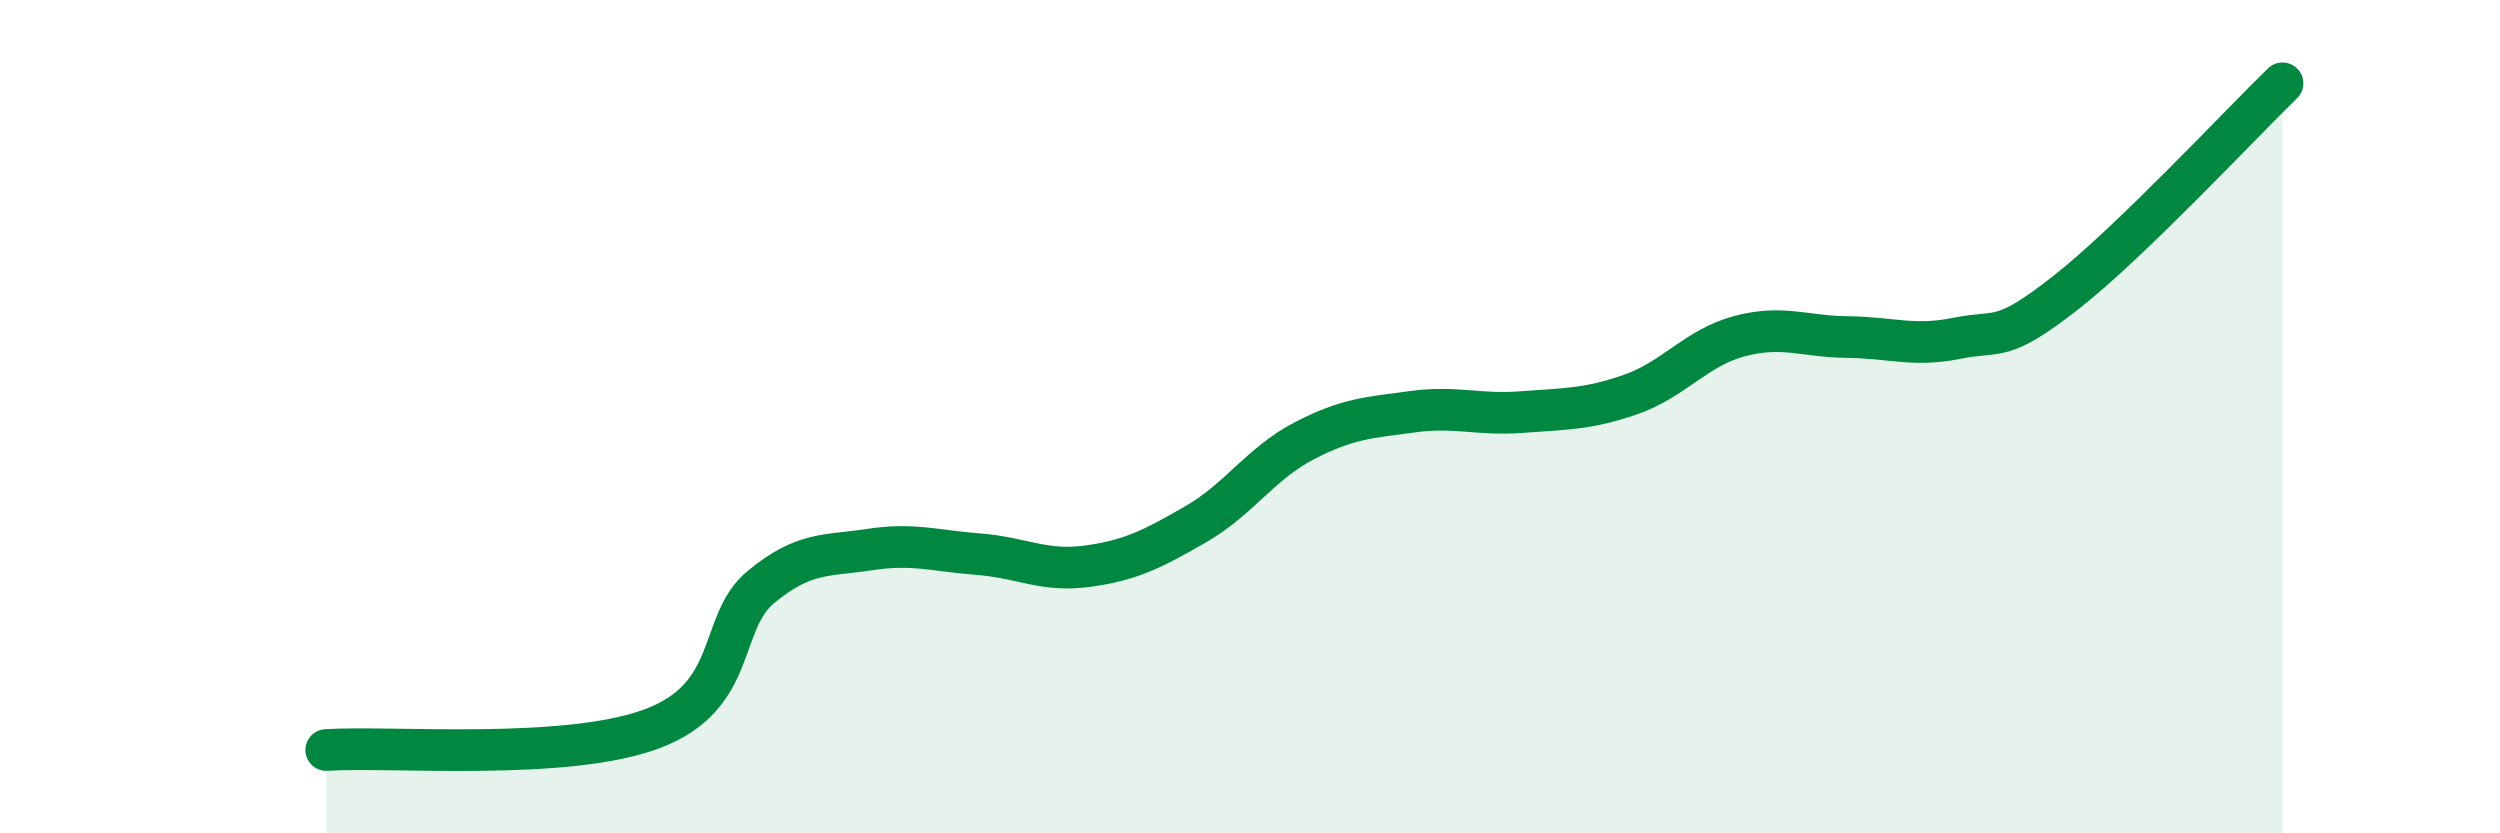
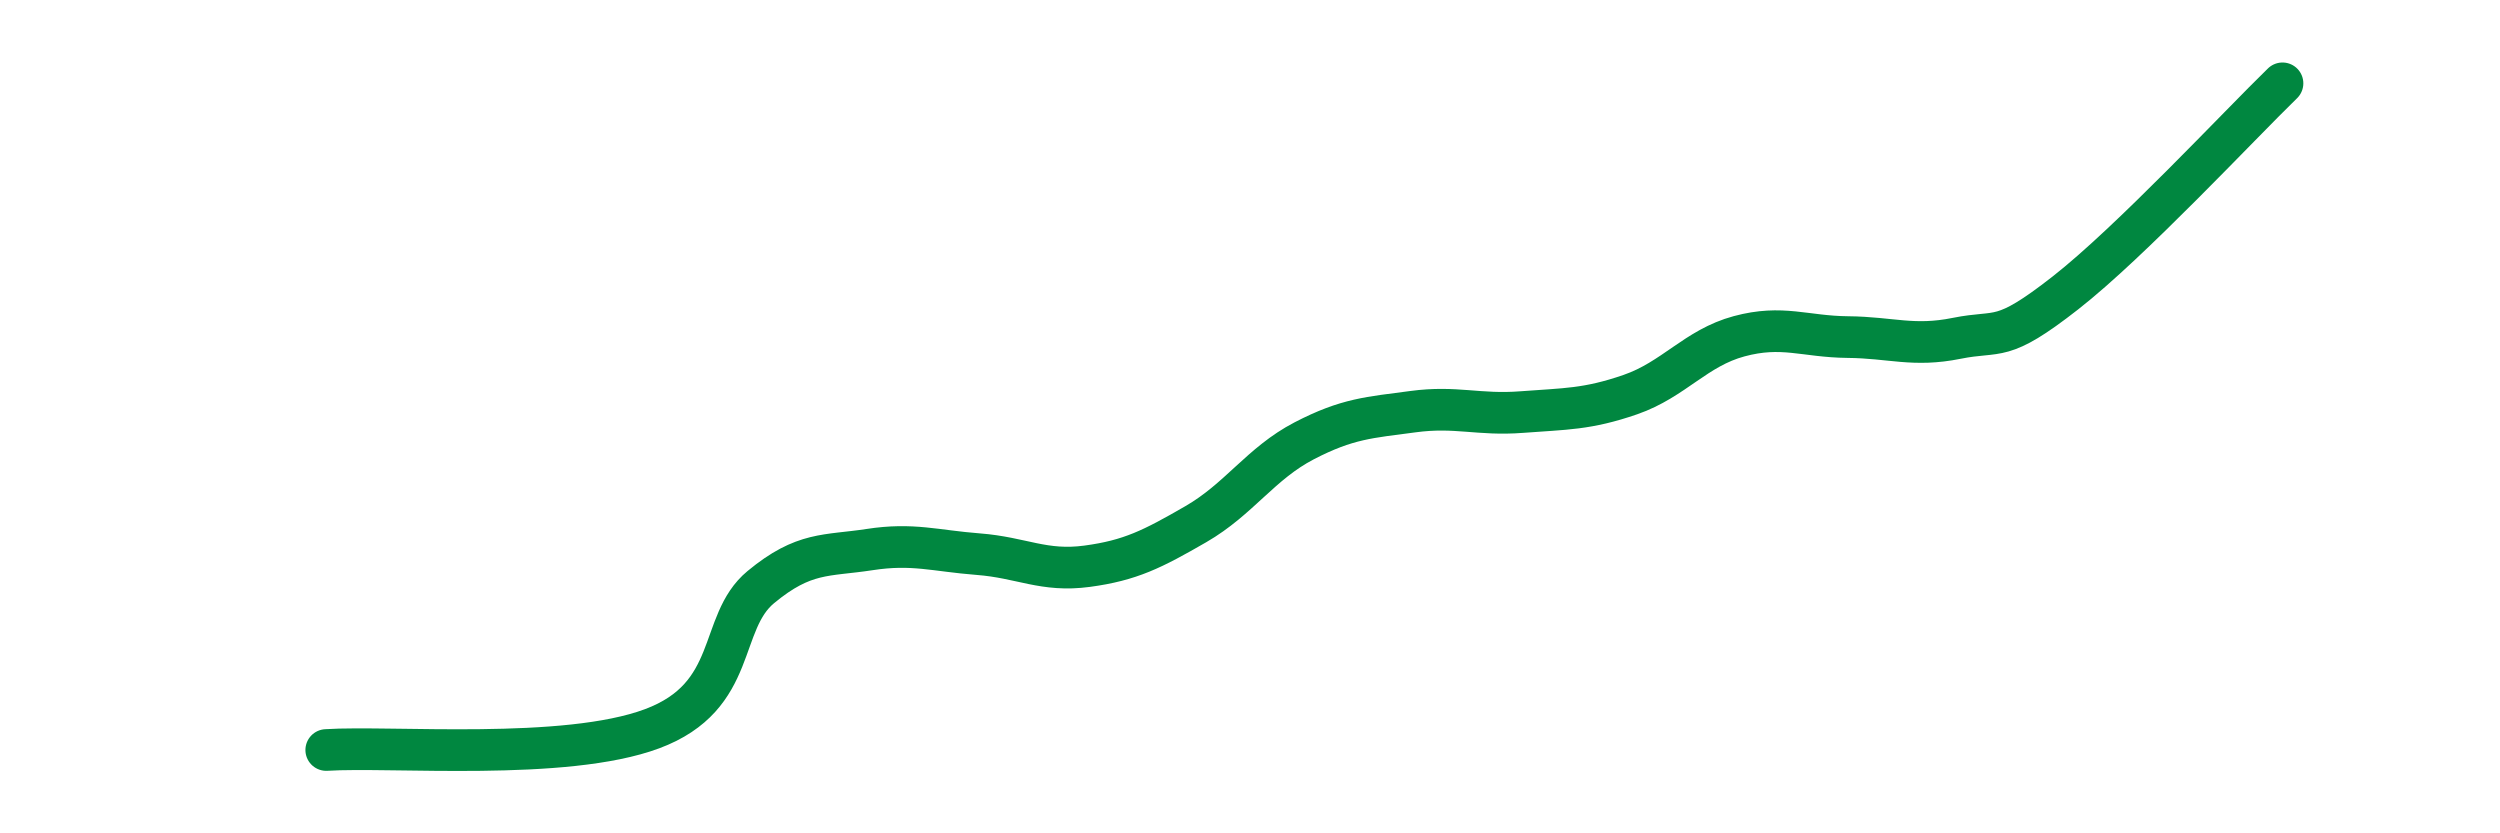
<svg xmlns="http://www.w3.org/2000/svg" width="60" height="20" viewBox="0 0 60 20">
-   <path d="M 7.83,18 C 9.39,17.9 13.56,18.27 15.65,17.49 C 17.74,16.71 17.22,14.95 18.26,14.09 C 19.3,13.23 19.83,13.35 20.87,13.19 C 21.91,13.03 22.44,13.22 23.48,13.3 C 24.52,13.38 25.05,13.73 26.09,13.59 C 27.13,13.45 27.66,13.18 28.7,12.58 C 29.74,11.98 30.26,11.12 31.3,10.58 C 32.34,10.04 32.87,10.02 33.91,9.88 C 34.95,9.74 35.48,9.97 36.52,9.89 C 37.56,9.81 38.09,9.83 39.13,9.47 C 40.17,9.11 40.7,8.35 41.74,8.07 C 42.78,7.79 43.31,8.08 44.35,8.09 C 45.39,8.1 45.92,8.33 46.96,8.12 C 48,7.91 48.01,8.25 49.57,7.03 C 51.13,5.81 53.74,3.01 54.78,2L54.78 20L7.83 20Z" fill="#008740" opacity="0.1" stroke-linecap="round" stroke-linejoin="round" />
  <path d="M 7.83,18 C 9.39,17.9 13.56,18.27 15.65,17.49 C 17.74,16.71 17.22,14.95 18.26,14.09 C 19.3,13.23 19.83,13.35 20.87,13.19 C 21.91,13.03 22.44,13.22 23.48,13.3 C 24.52,13.38 25.05,13.73 26.09,13.59 C 27.13,13.45 27.66,13.18 28.7,12.58 C 29.74,11.98 30.26,11.12 31.3,10.58 C 32.34,10.04 32.87,10.02 33.91,9.88 C 34.95,9.74 35.48,9.97 36.52,9.89 C 37.56,9.81 38.09,9.83 39.13,9.47 C 40.17,9.11 40.7,8.35 41.74,8.07 C 42.78,7.79 43.31,8.08 44.35,8.09 C 45.39,8.1 45.92,8.33 46.96,8.12 C 48,7.91 48.01,8.25 49.57,7.03 C 51.13,5.81 53.74,3.01 54.78,2" stroke="#008740" stroke-width="1" fill="none" stroke-linecap="round" stroke-linejoin="round" />
</svg>